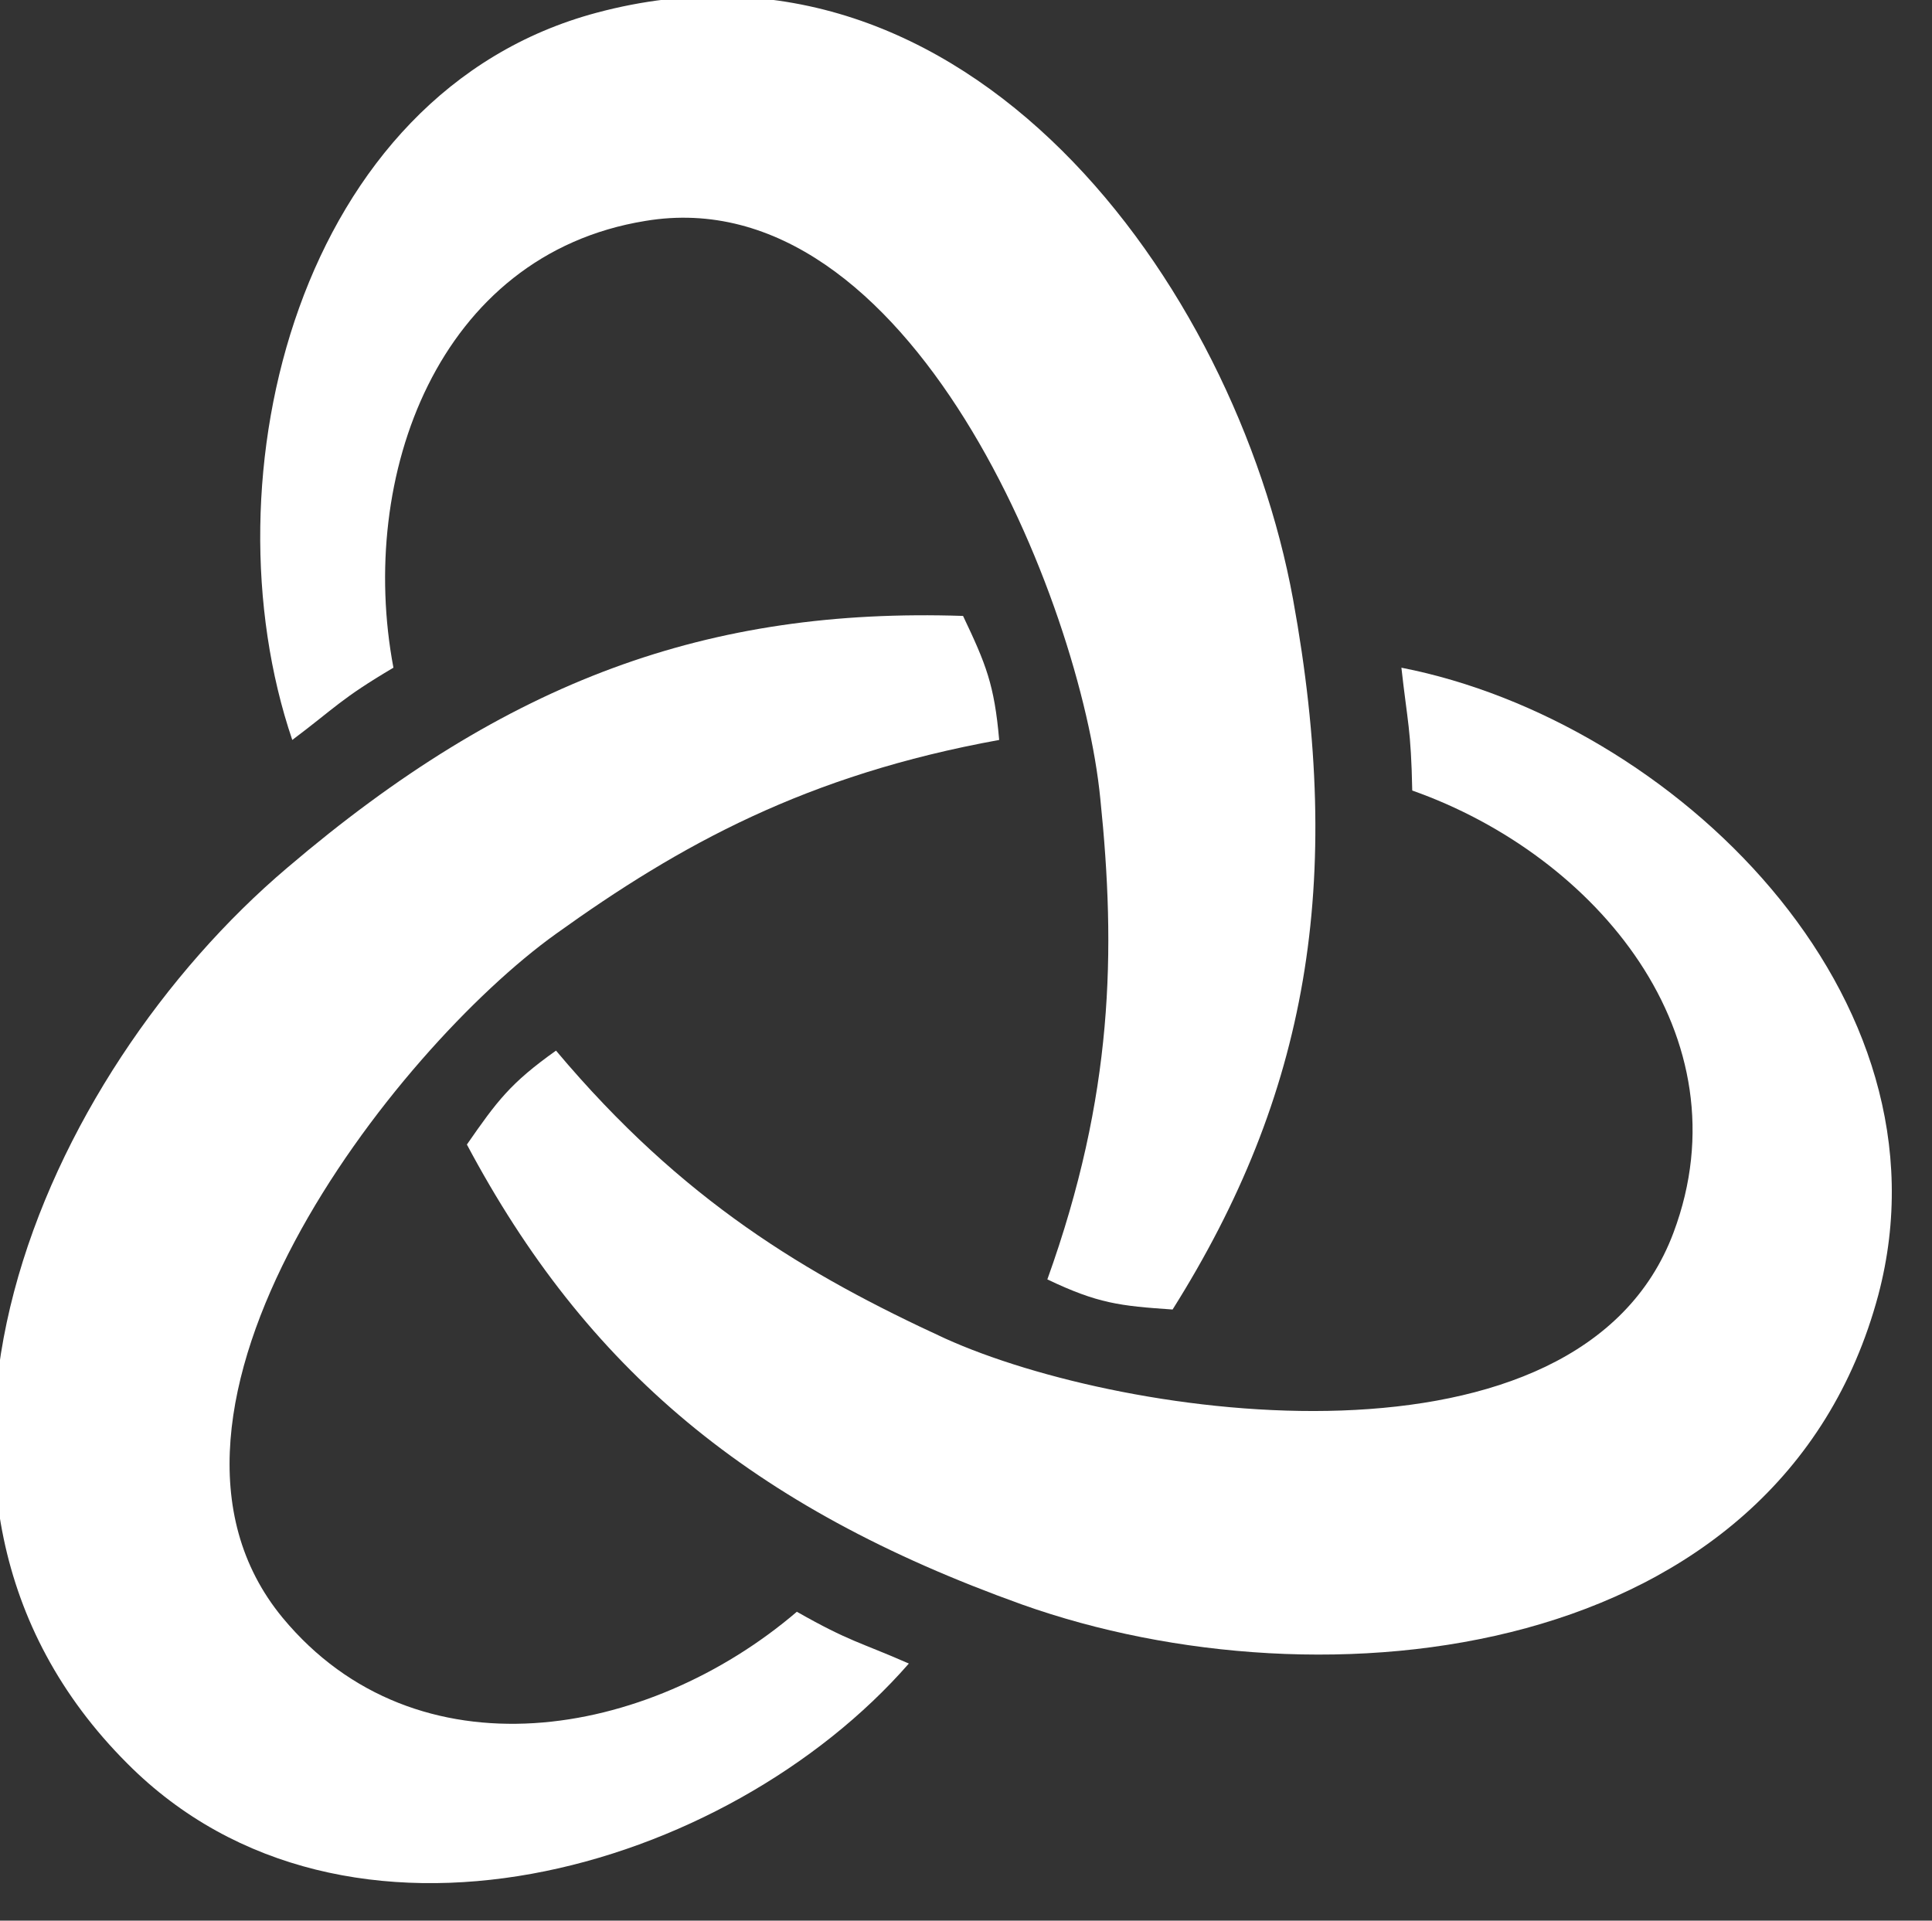
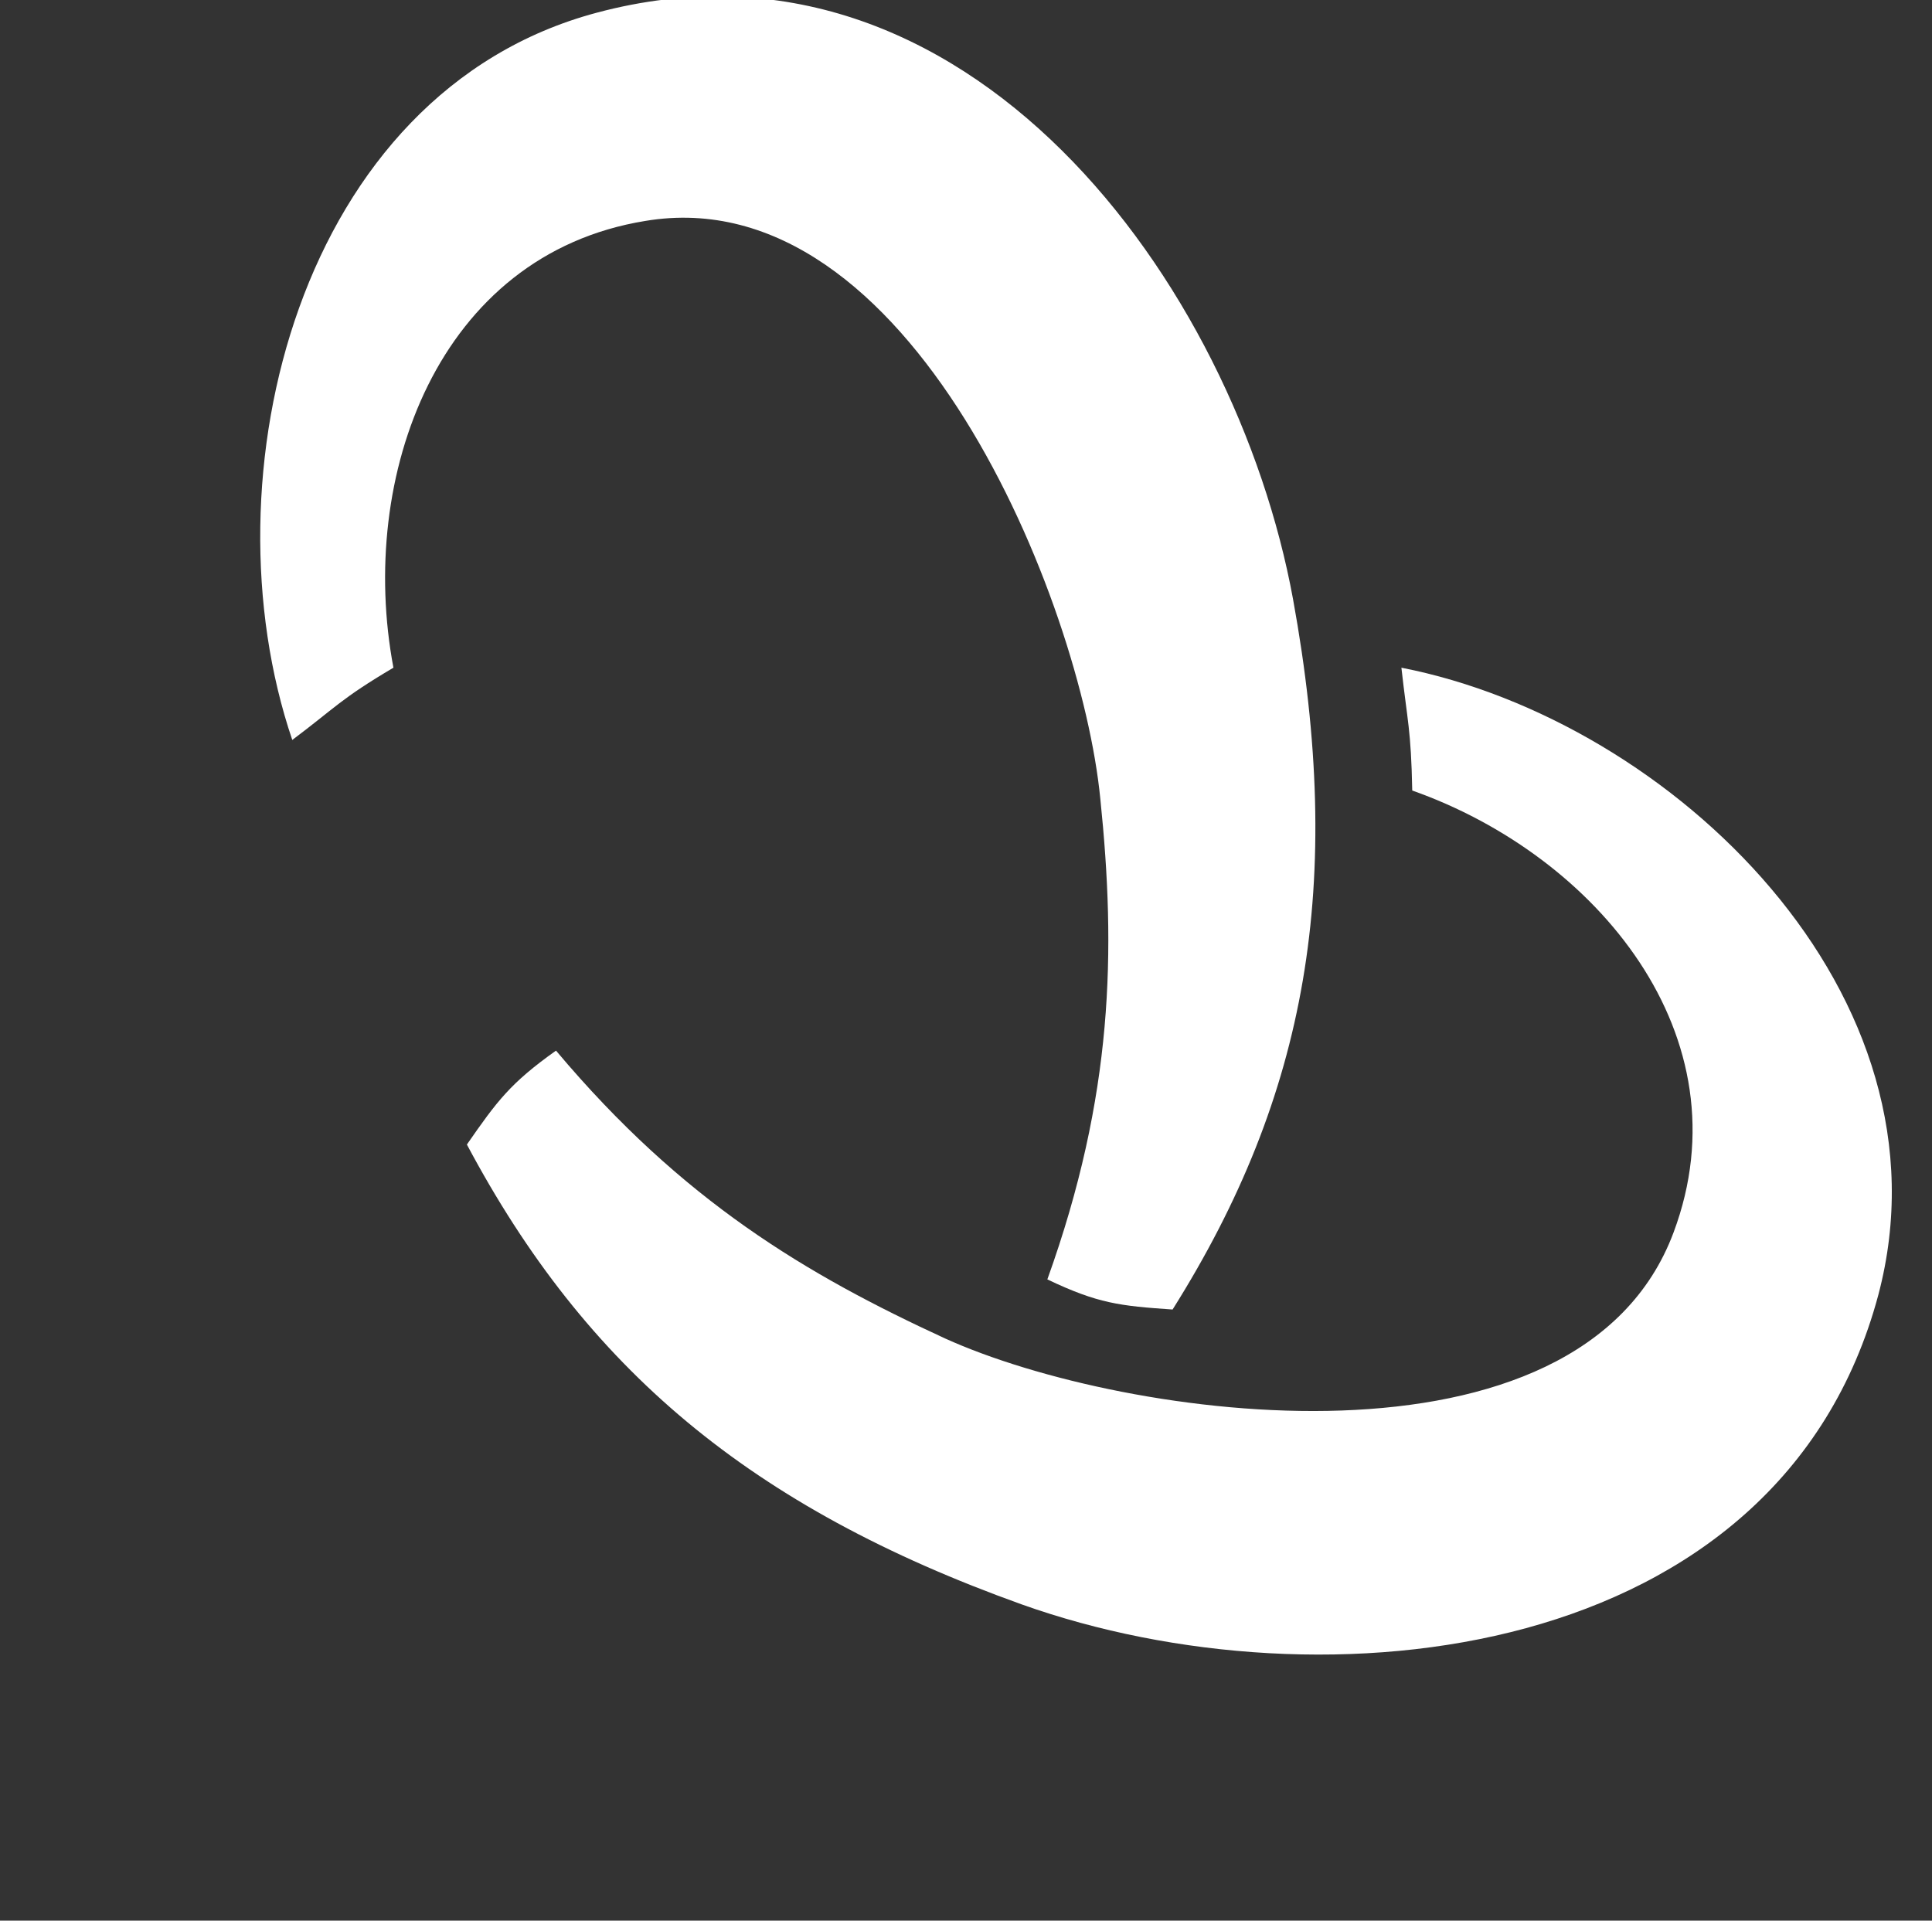
<svg xmlns="http://www.w3.org/2000/svg" xmlns:ns1="http://www.inkscape.org/namespaces/inkscape" xmlns:ns2="http://sodipodi.sourceforge.net/DTD/sodipodi-0.dtd" width="16.043mm" height="15.95mm" viewBox="0 0 16.043 15.95" version="1.1" id="svg851" ns1:version="1.0.2 (e86c870879, 2021-01-15)" ns2:docname="Zeilteken.Knoop.Def.Transparant.svg">
  <rect x="0" y="0" width="16.043" height="15.95" fill="#333333" stroke="none" />
  <defs id="defs845" />
  <ns2:namedview id="base" pagecolor="#ffffff" bordercolor="#666666" borderopacity="1.0" ns1:pageopacity="0" ns1:pageshadow="2" ns1:zoom="1" ns1:cx="121.74646" ns1:cy="303.29791" ns1:document-units="mm" ns1:current-layer="layer1" ns1:document-rotation="0" showgrid="false" ns1:pagecheckerboard="true" ns1:window-width="1920" ns1:window-height="1048" ns1:window-x="0" ns1:window-y="0" ns1:window-maximized="1" />
  <g ns1:label="Layer 1" ns1:groupmode="layer" id="layer1" transform="translate(-73.621,-26.799)">
    <g id="Knoop" ns1:export-xdpi="96" ns1:export-ydpi="96" style="fill:#ffffff;fill-opacity:1" transform="matrix(0.01,0,0,0.01,70.718,25.074)">
-       <path d="m 525,1516 c 111,134 303,101 427,-5 44,25 52,25 93,43 -151,173 -468,265 -649,83 -225,-225 -70,-572 133,-744 183,-156 350,-216 561,-209 19,40 26,57 30,103 -160,29 -265,87 -368,161 -134,96 -369,396 -227,568 z" id="path109" style="display:inline;fill:#ffffff;fill-opacity:1" />
      <path d="m 1680,1196 c 61,-163 -64,-313 -217,-367 -1,-51 -4,-57 -9,-102 225,44 462,272 396,521 -82,306 -461,346 -711,257 -226,-81 -362,-196 -461,-382 25,-36 36,-51 74,-78 105,125 208,186 323,239 150,68 527,121 605,-88 z" id="path111" style="display:inline;fill:#ffffff;fill-opacity:1" />
      <path d="m 826,356 c -172,28 -239,212 -209,371 -44,26 -48,33 -84,60 -74,-218 5,-538 253,-604 307,-82 530,225 578,487 43,236 12,412 -100,590 -44,-3 -62,-5 -104,-25 55,-153 57,-273 44,-399 C 1188,672 1046,319 826,356 Z" id="path113" style="display:inline;fill:#ffffff;fill-opacity:1" />
    </g>
  </g>
</svg>